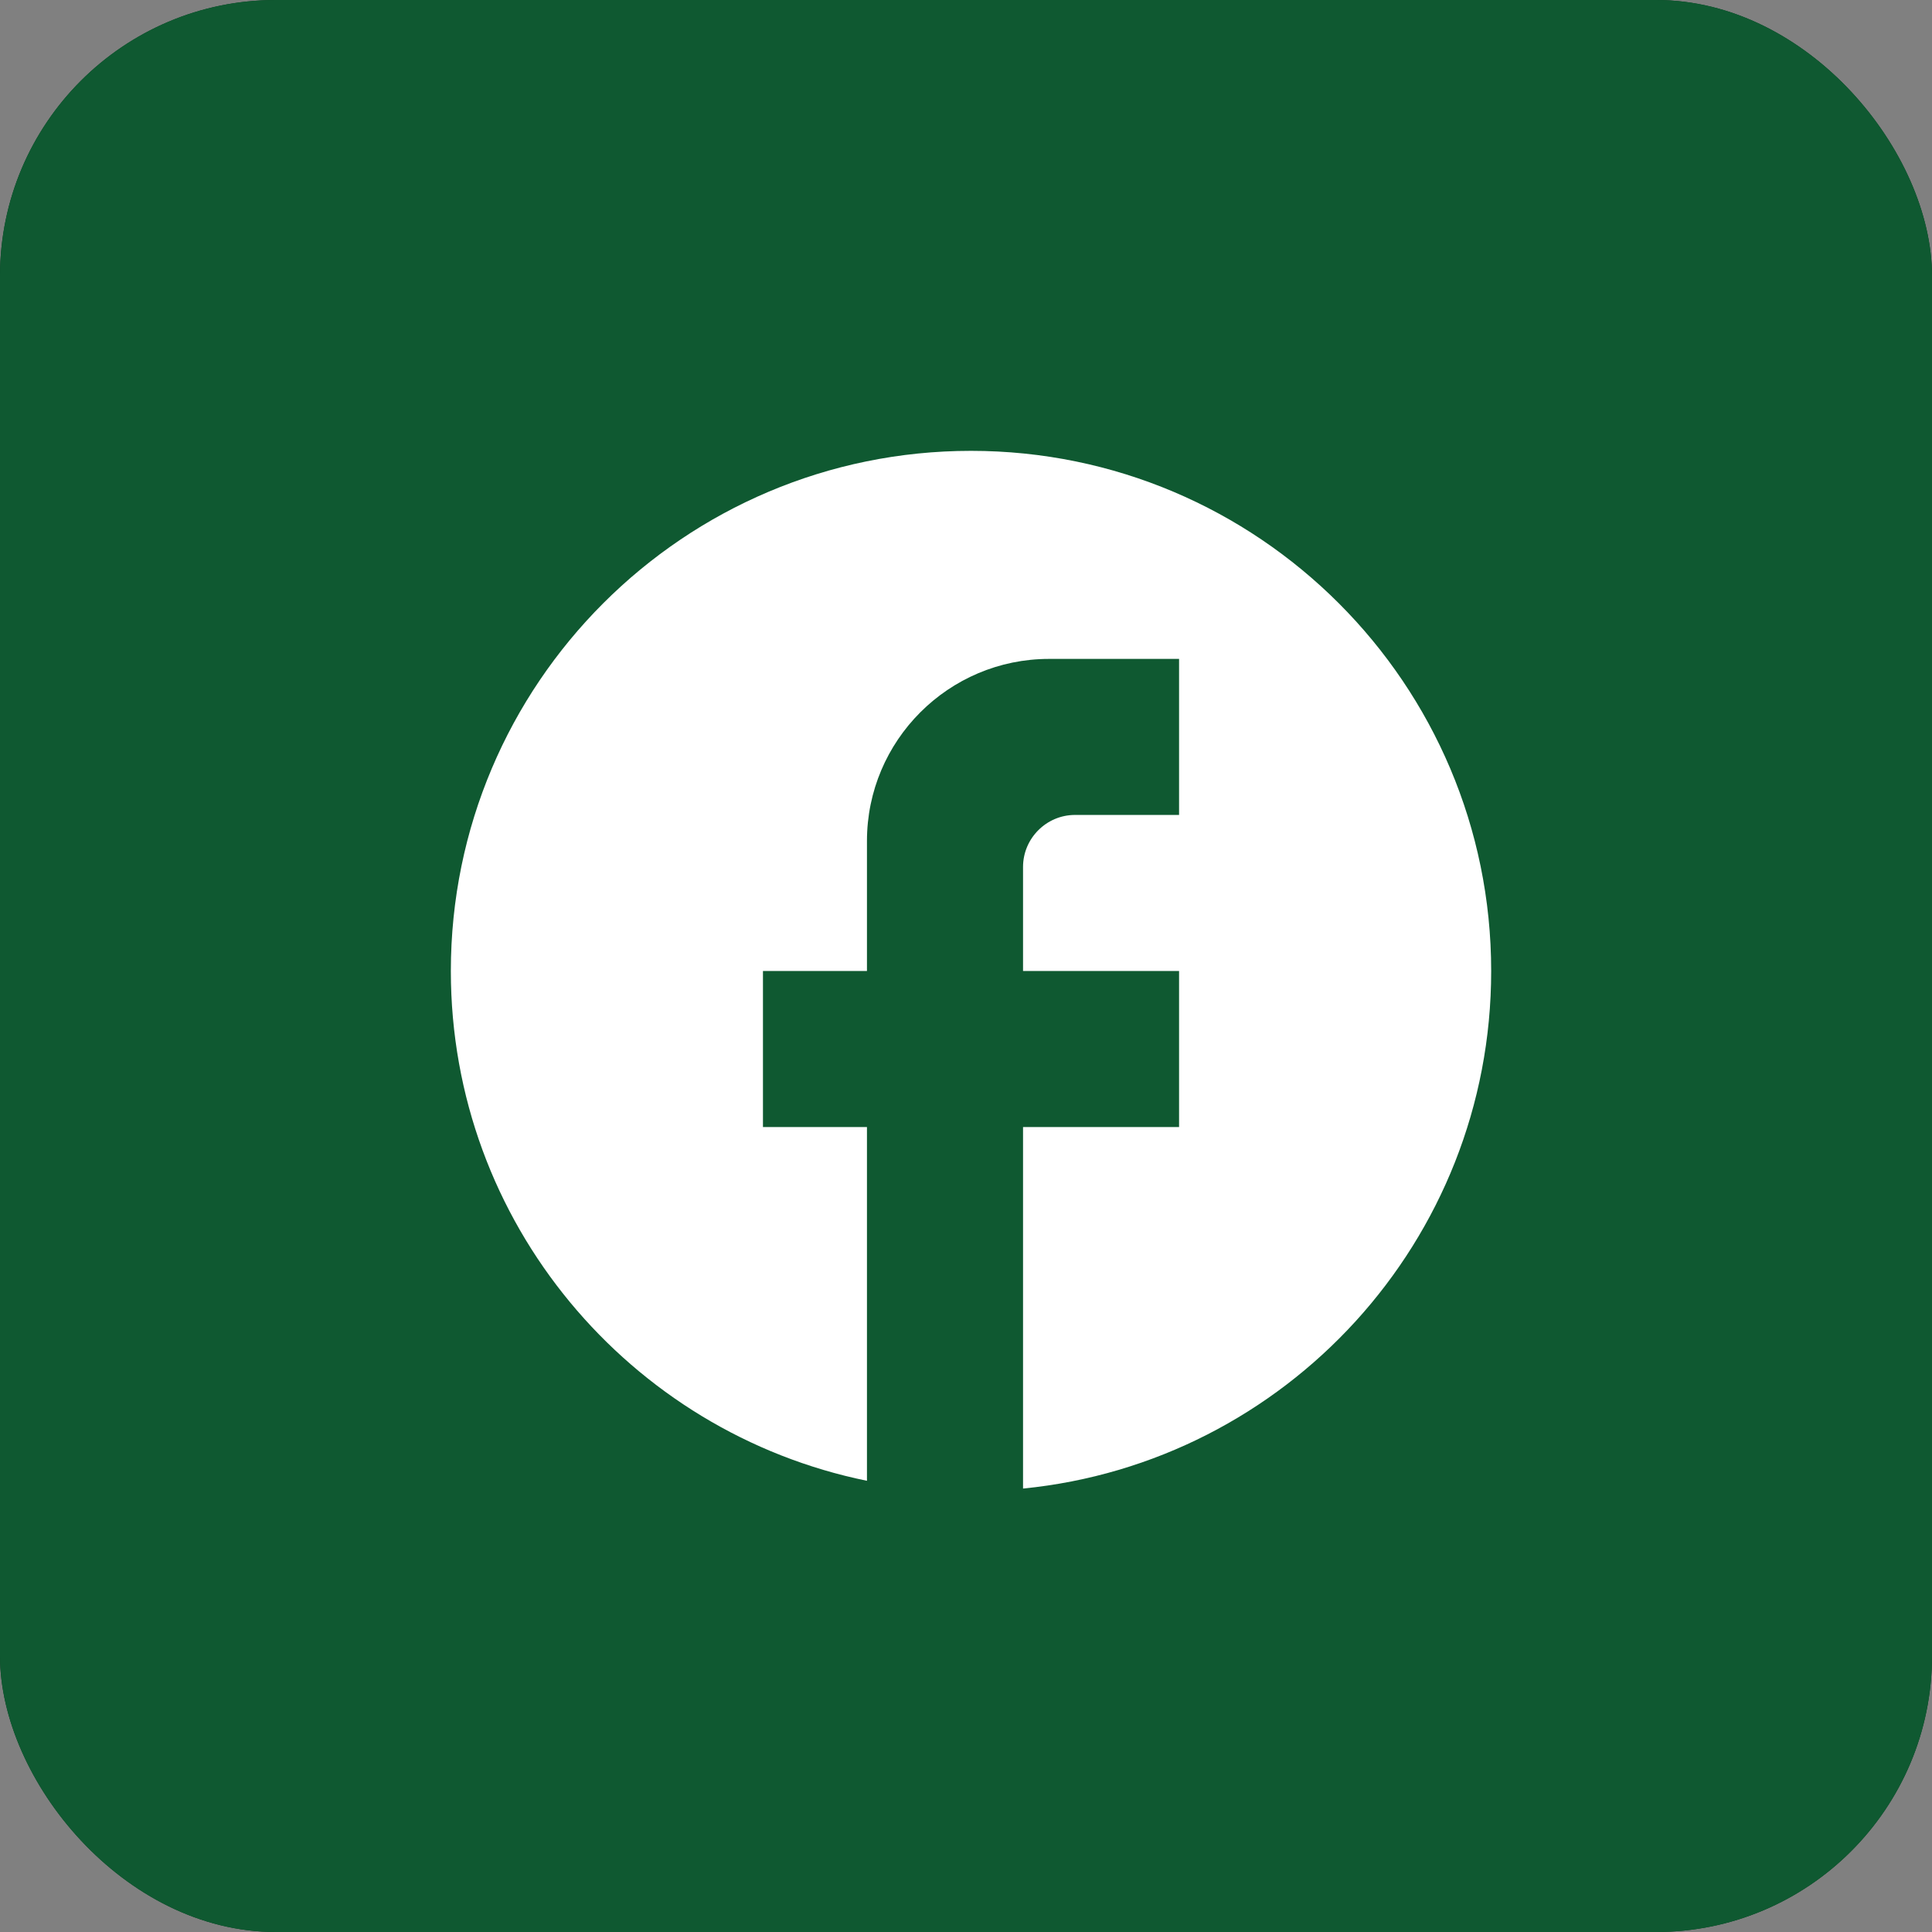
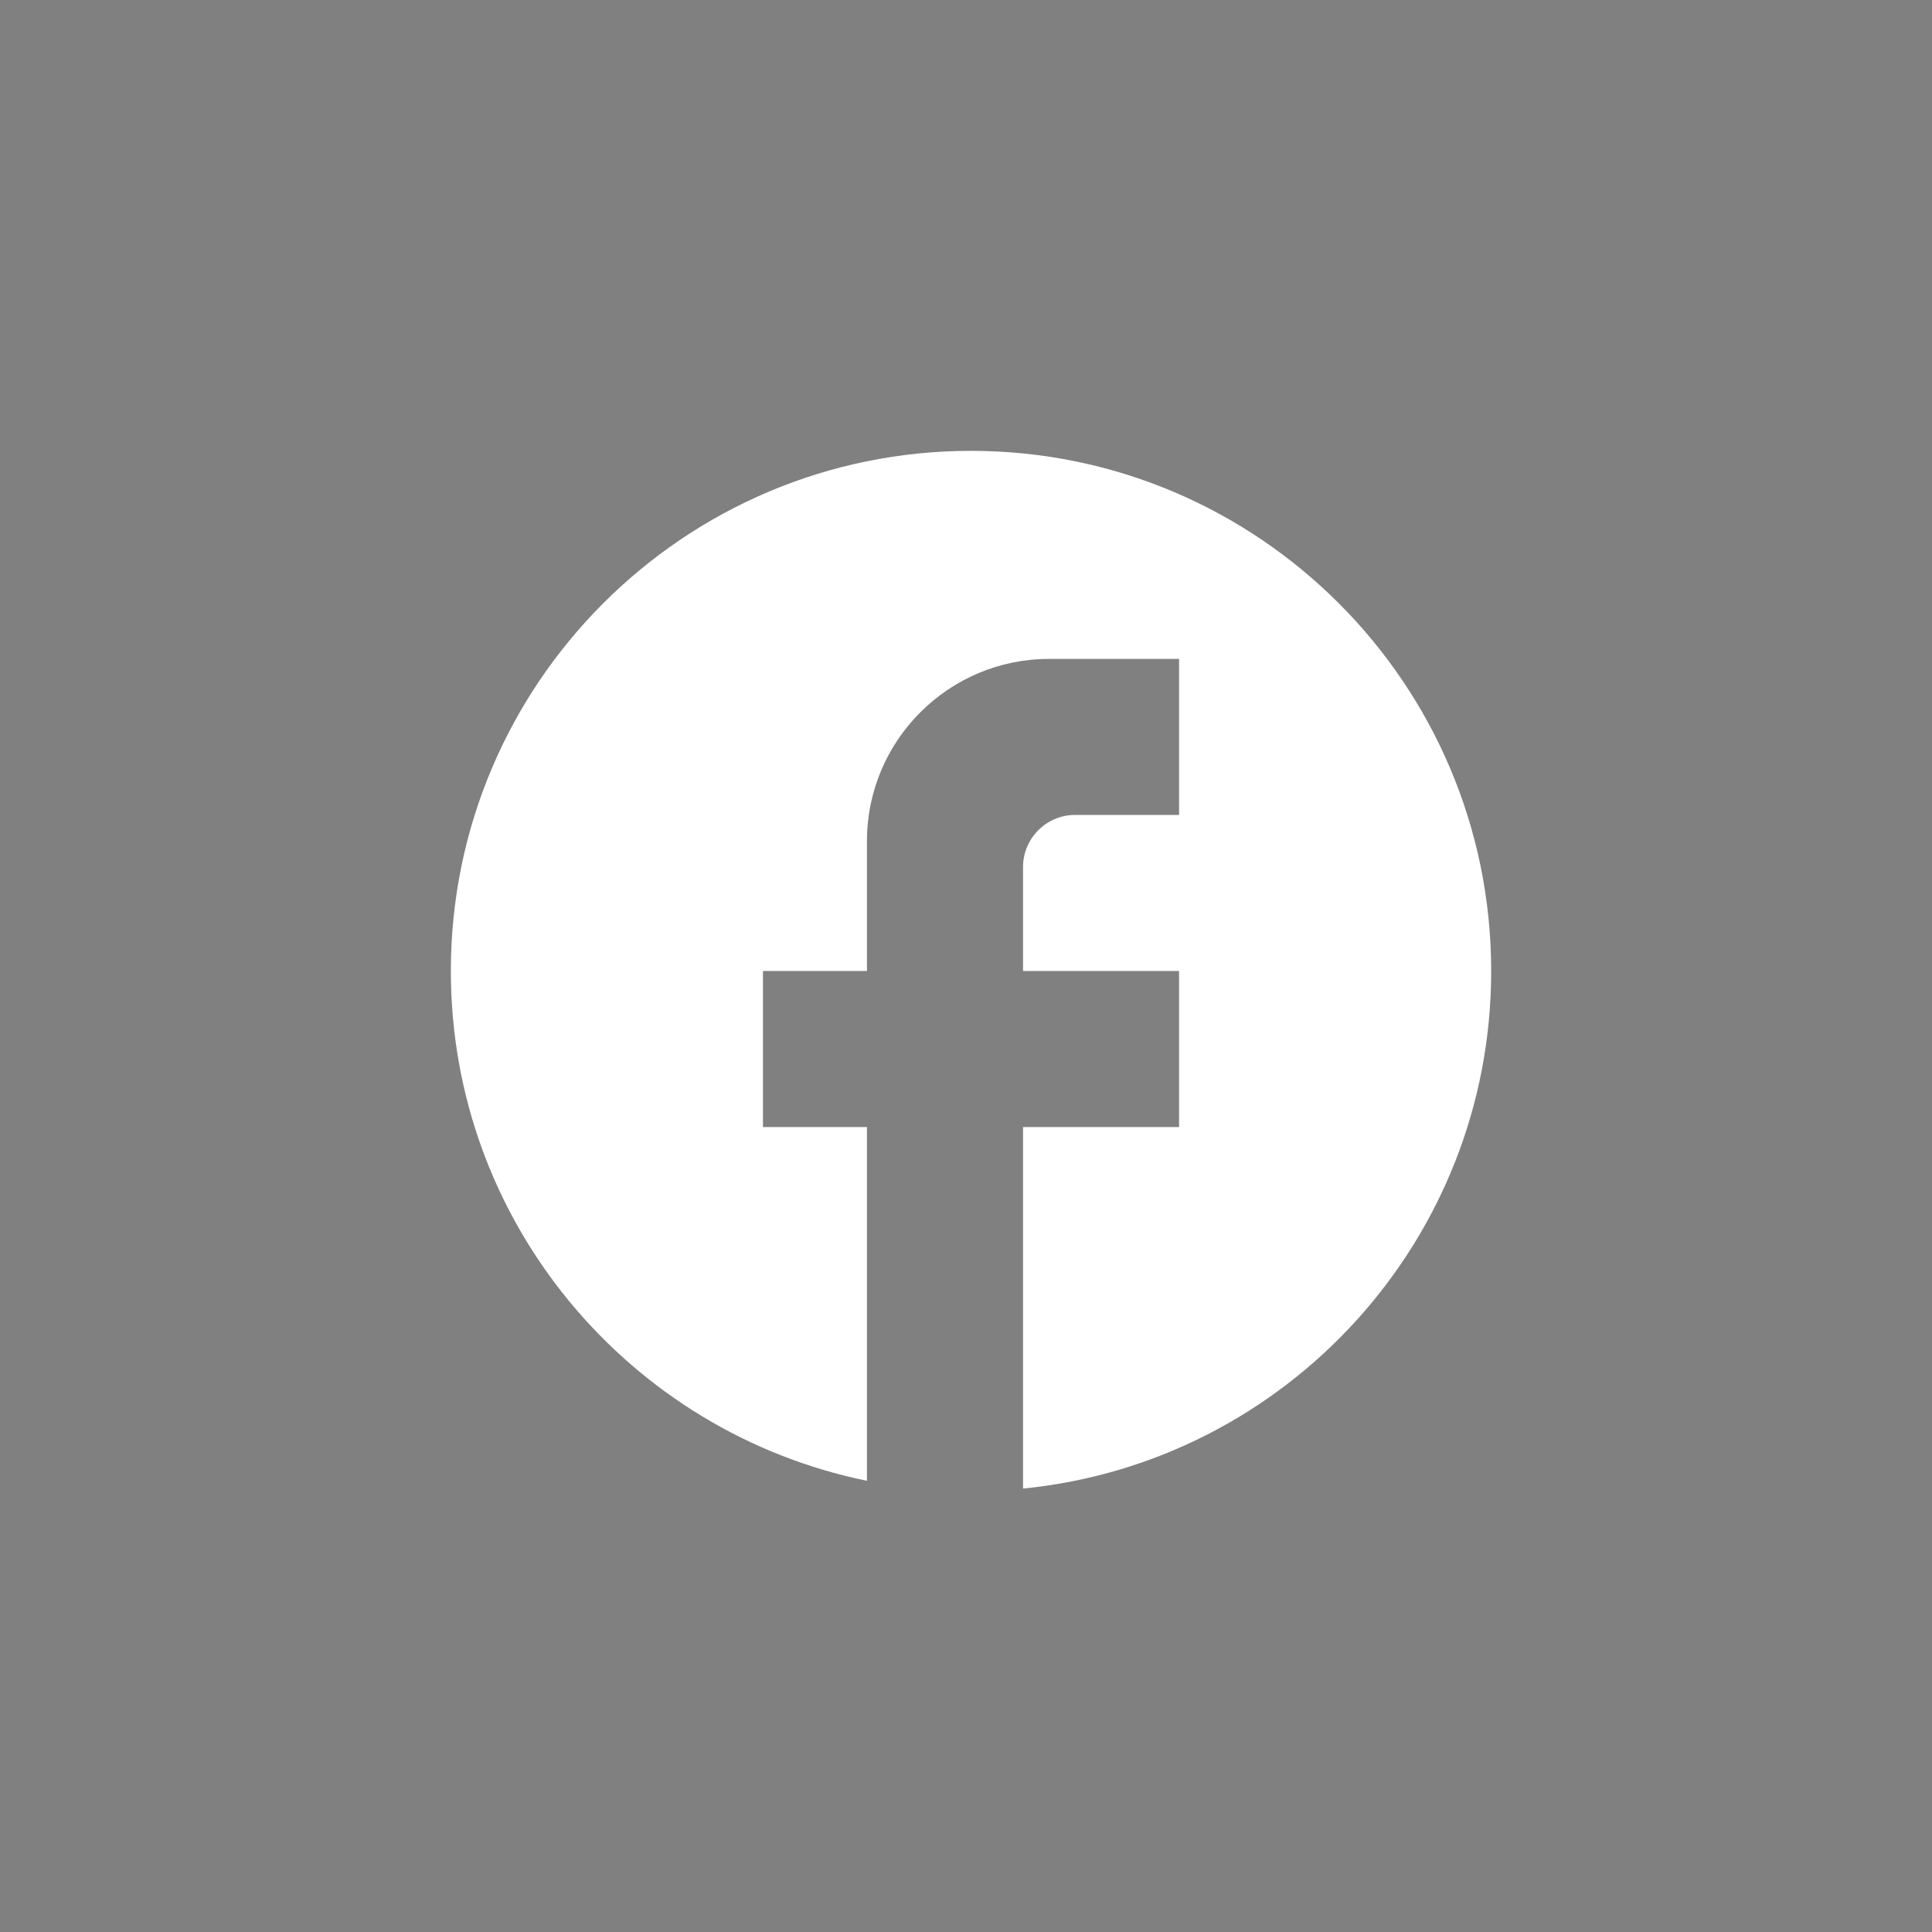
<svg xmlns="http://www.w3.org/2000/svg" width="42" height="42" viewBox="0 0 42 42" fill="none">
  <rect x="0" y="0" width="42" height="42" fill="#808080" stroke="none" />
-   <rect width="42" height="42" rx="6" fill="#003819" />
-   <rect width="42" height="42" rx="6" fill="#0F5931" />
  <path d="M32.417 21.109C32.417 14.867 27.351 9.801 21.109 9.801C14.867 9.801 9.801 14.867 9.801 21.109C9.801 26.582 13.691 31.139 18.847 32.191V24.501H16.586V21.109H18.847V18.282C18.847 16.099 20.623 14.324 22.805 14.324H25.632V17.716H23.37C22.748 17.716 22.24 18.225 22.24 18.847V21.109H25.632V24.501H22.24V32.36C27.95 31.795 32.417 26.978 32.417 21.109Z" fill="white" />
</svg>